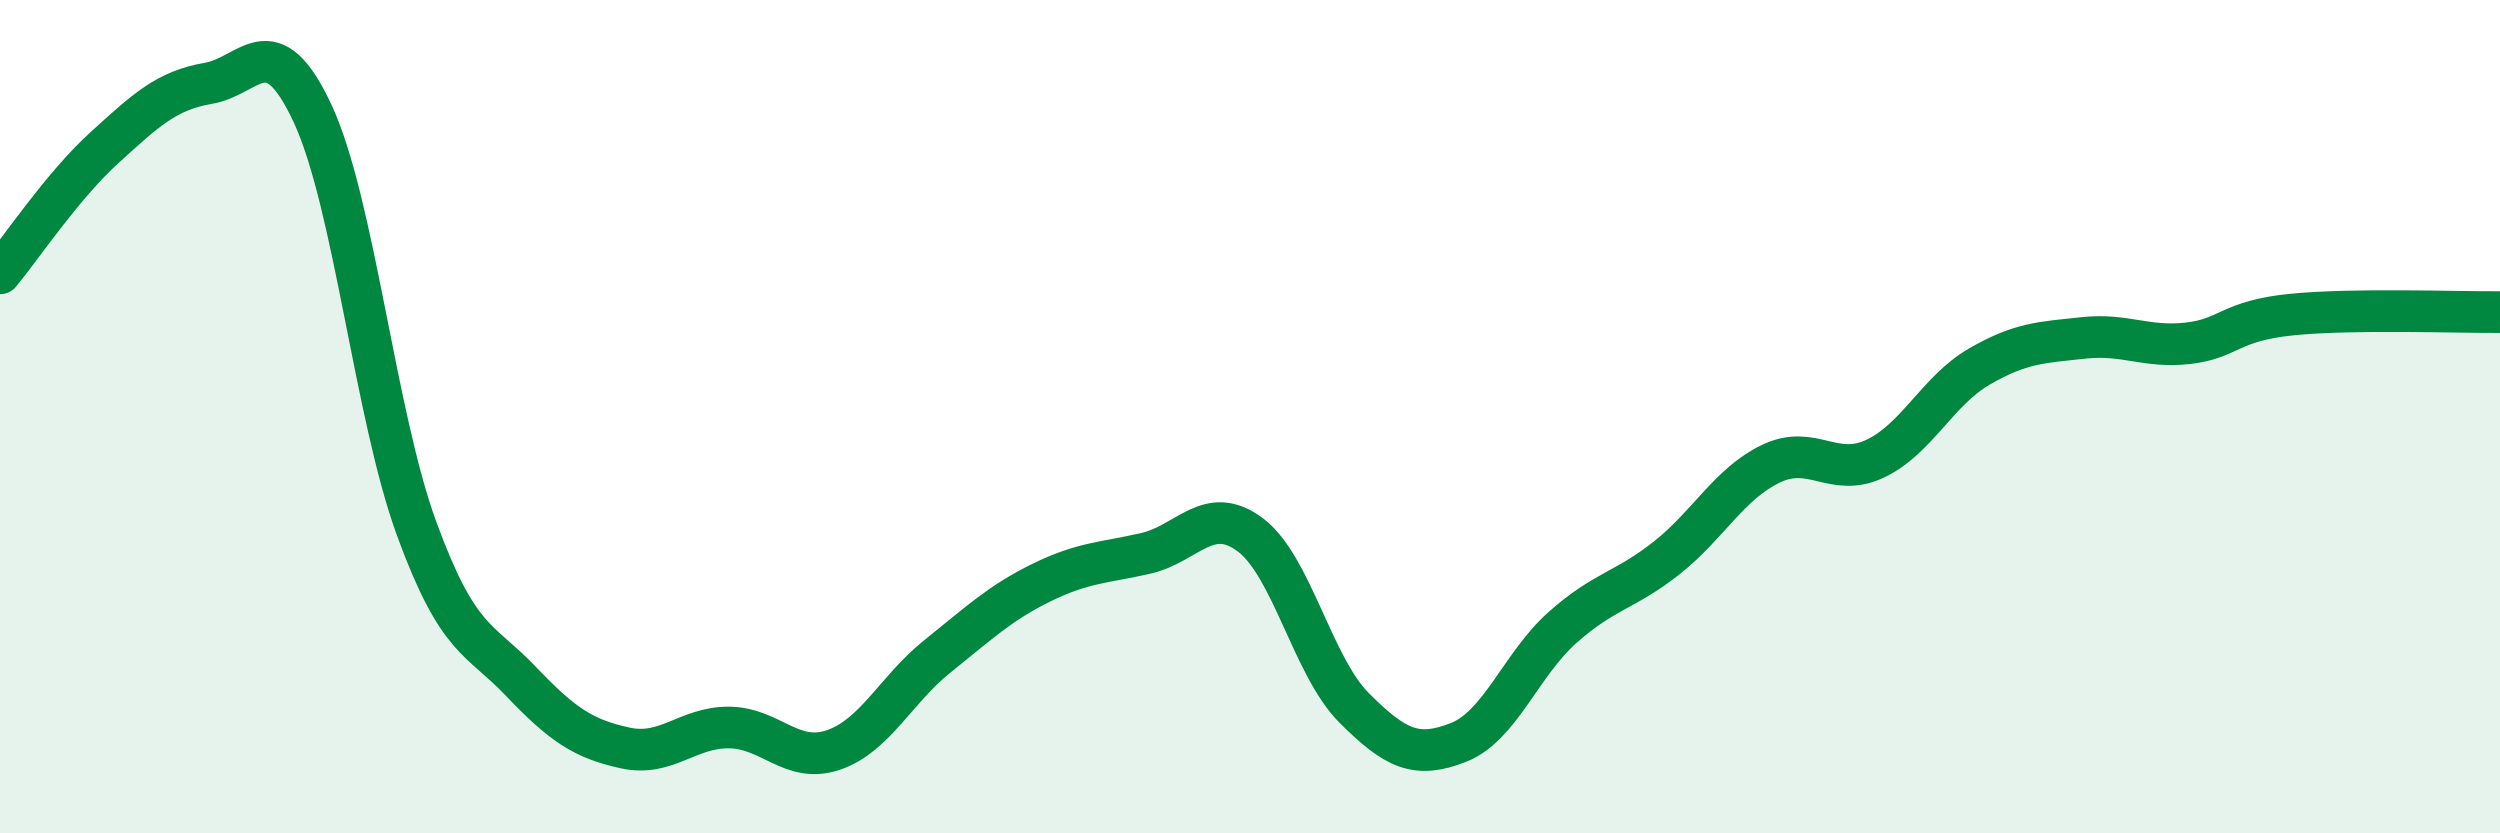
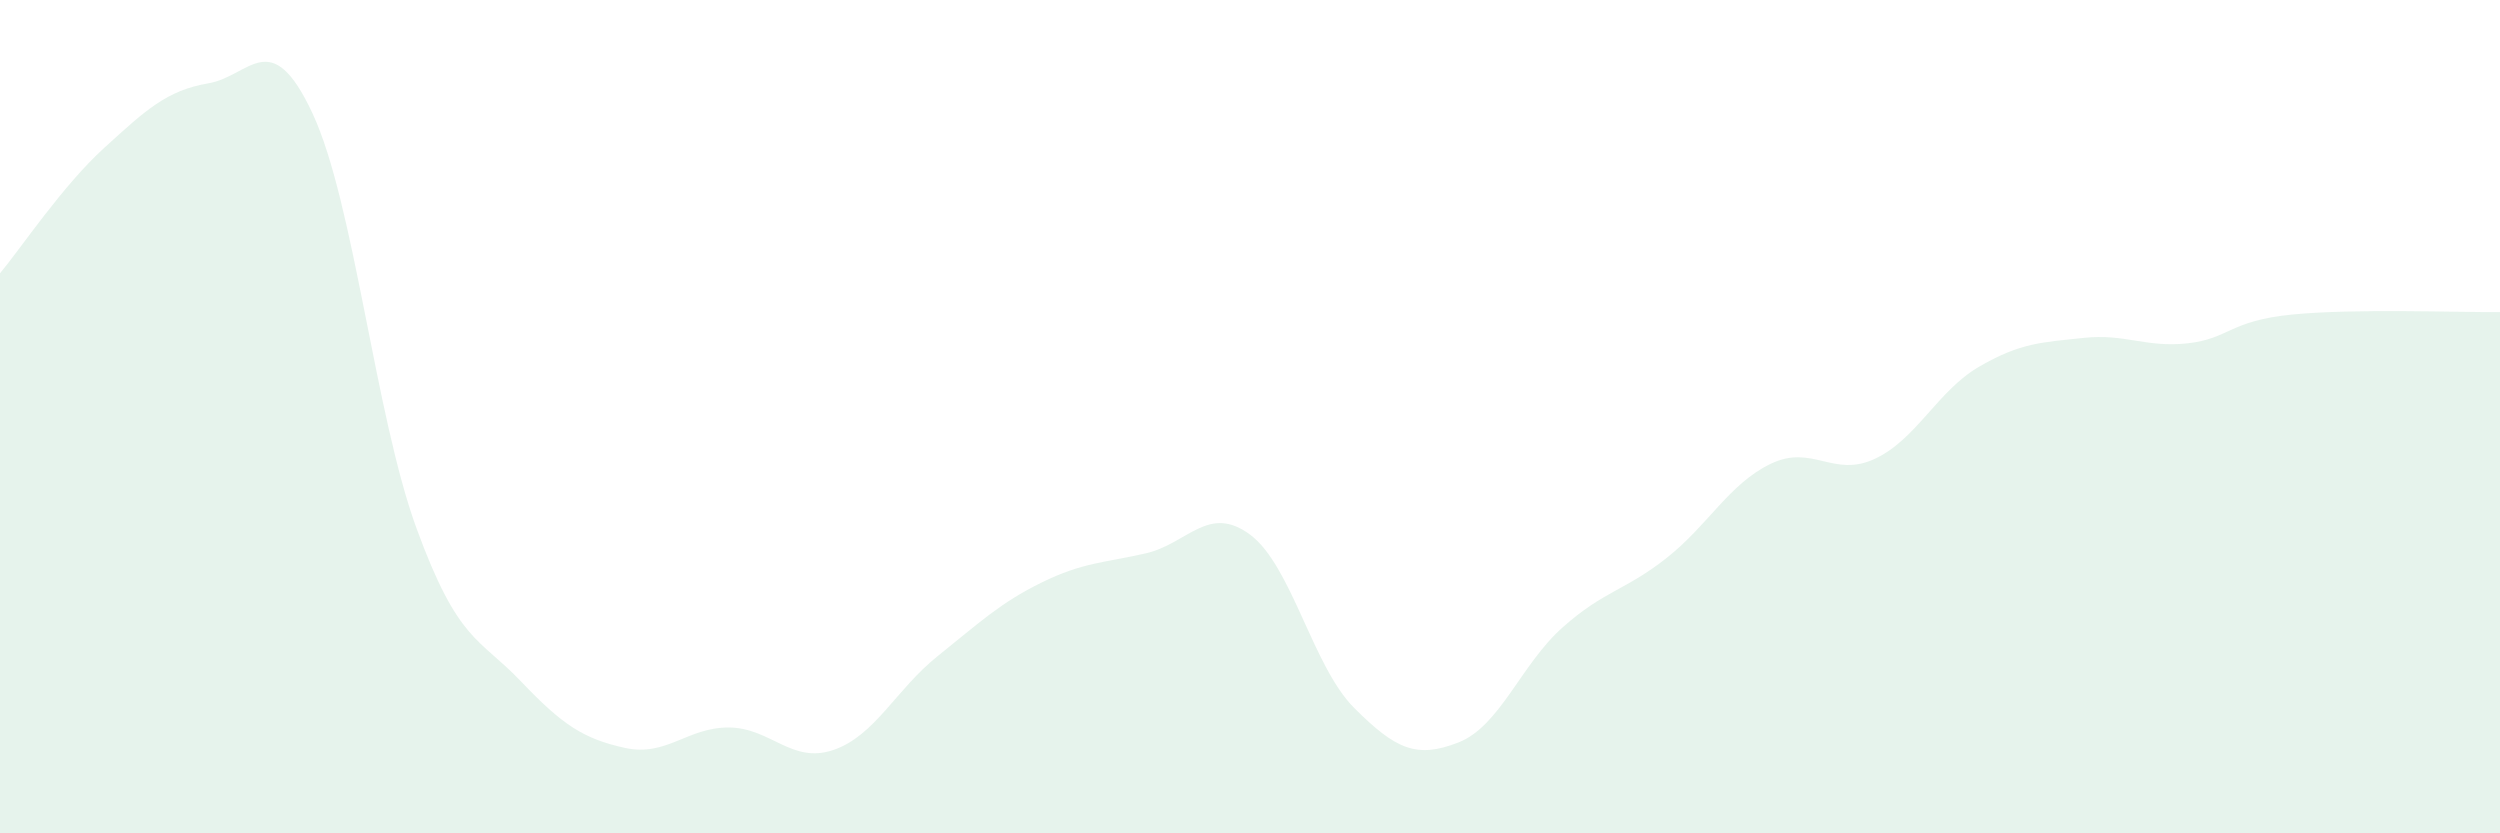
<svg xmlns="http://www.w3.org/2000/svg" width="60" height="20" viewBox="0 0 60 20">
  <path d="M 0,6.56 C 0.5,5.96 1.5,4.46 2.5,3.55 C 3.5,2.64 4,2.17 5,2 C 6,1.83 6.5,0.58 7.5,2.72 C 8.5,4.86 9,9.96 10,12.69 C 11,15.42 11.5,15.3 12.5,16.35 C 13.5,17.4 14,17.73 15,17.95 C 16,18.17 16.5,17.45 17.5,17.46 C 18.5,17.47 19,18.34 20,18 C 21,17.66 21.5,16.55 22.5,15.75 C 23.5,14.95 24,14.47 25,13.98 C 26,13.49 26.5,13.51 27.5,13.28 C 28.5,13.05 29,12.09 30,12.83 C 31,13.57 31.5,15.99 32.5,16.99 C 33.5,17.99 34,18.21 35,17.82 C 36,17.43 36.5,15.95 37.5,15.06 C 38.5,14.17 39,14.18 40,13.39 C 41,12.6 41.5,11.61 42.5,11.13 C 43.5,10.65 44,11.48 45,11.01 C 46,10.54 46.5,9.38 47.5,8.8 C 48.5,8.22 49,8.22 50,8.11 C 51,8 51.5,8.35 52.5,8.24 C 53.5,8.13 53.5,7.7 55,7.55 C 56.5,7.4 59,7.5 60,7.49L60 20L0 20Z" fill="#008740" opacity="0.1" stroke-linecap="round" stroke-linejoin="round" />
-   <path d="M 0,6.56 C 0.5,5.96 1.5,4.46 2.5,3.55 C 3.5,2.64 4,2.17 5,2 C 6,1.83 6.5,0.58 7.5,2.72 C 8.5,4.86 9,9.96 10,12.69 C 11,15.42 11.5,15.3 12.5,16.35 C 13.5,17.4 14,17.73 15,17.95 C 16,18.17 16.5,17.45 17.5,17.46 C 18.5,17.47 19,18.34 20,18 C 21,17.66 21.5,16.55 22.5,15.75 C 23.5,14.95 24,14.47 25,13.98 C 26,13.49 26.5,13.51 27.5,13.28 C 28.5,13.05 29,12.09 30,12.83 C 31,13.57 31.5,15.99 32.5,16.99 C 33.5,17.99 34,18.21 35,17.82 C 36,17.43 36.5,15.95 37.5,15.06 C 38.5,14.17 39,14.18 40,13.39 C 41,12.6 41.5,11.61 42.5,11.13 C 43.5,10.65 44,11.48 45,11.01 C 46,10.54 46.5,9.38 47.5,8.8 C 48.5,8.22 49,8.22 50,8.11 C 51,8 51.5,8.35 52.5,8.24 C 53.5,8.13 53.5,7.7 55,7.55 C 56.5,7.4 59,7.5 60,7.49" stroke="#008740" stroke-width="1" fill="none" stroke-linecap="round" stroke-linejoin="round" />
</svg>